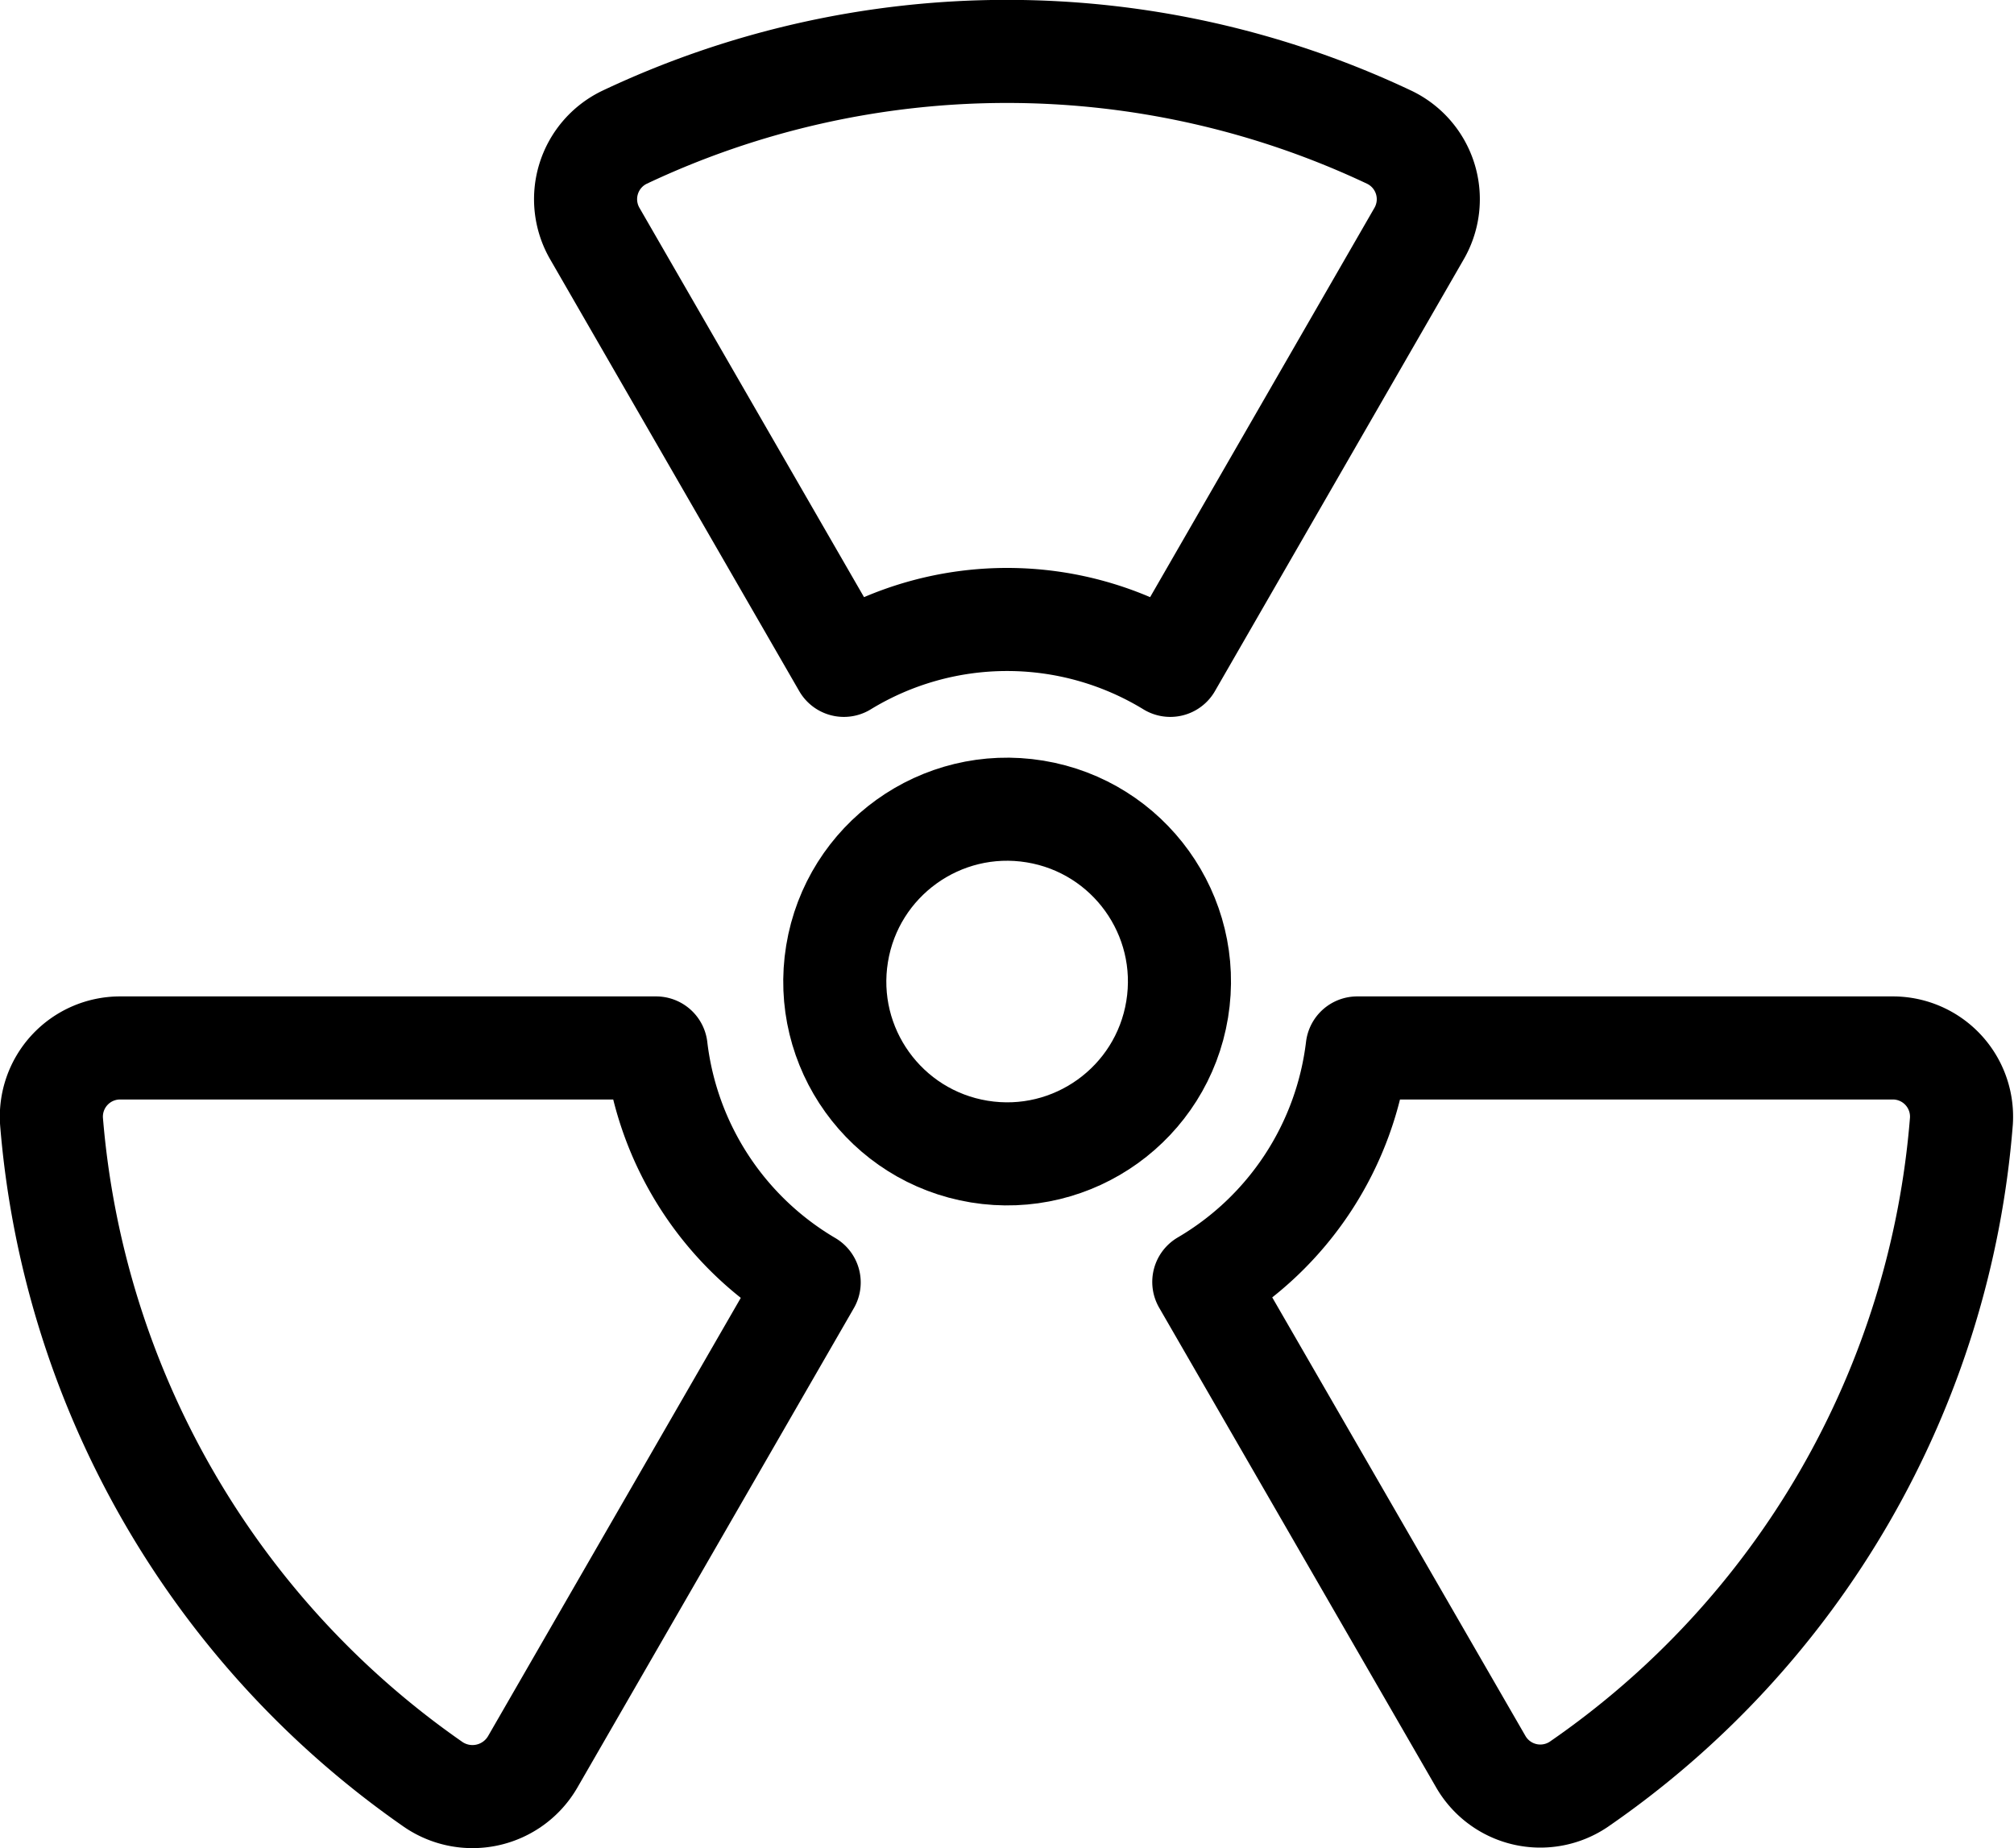
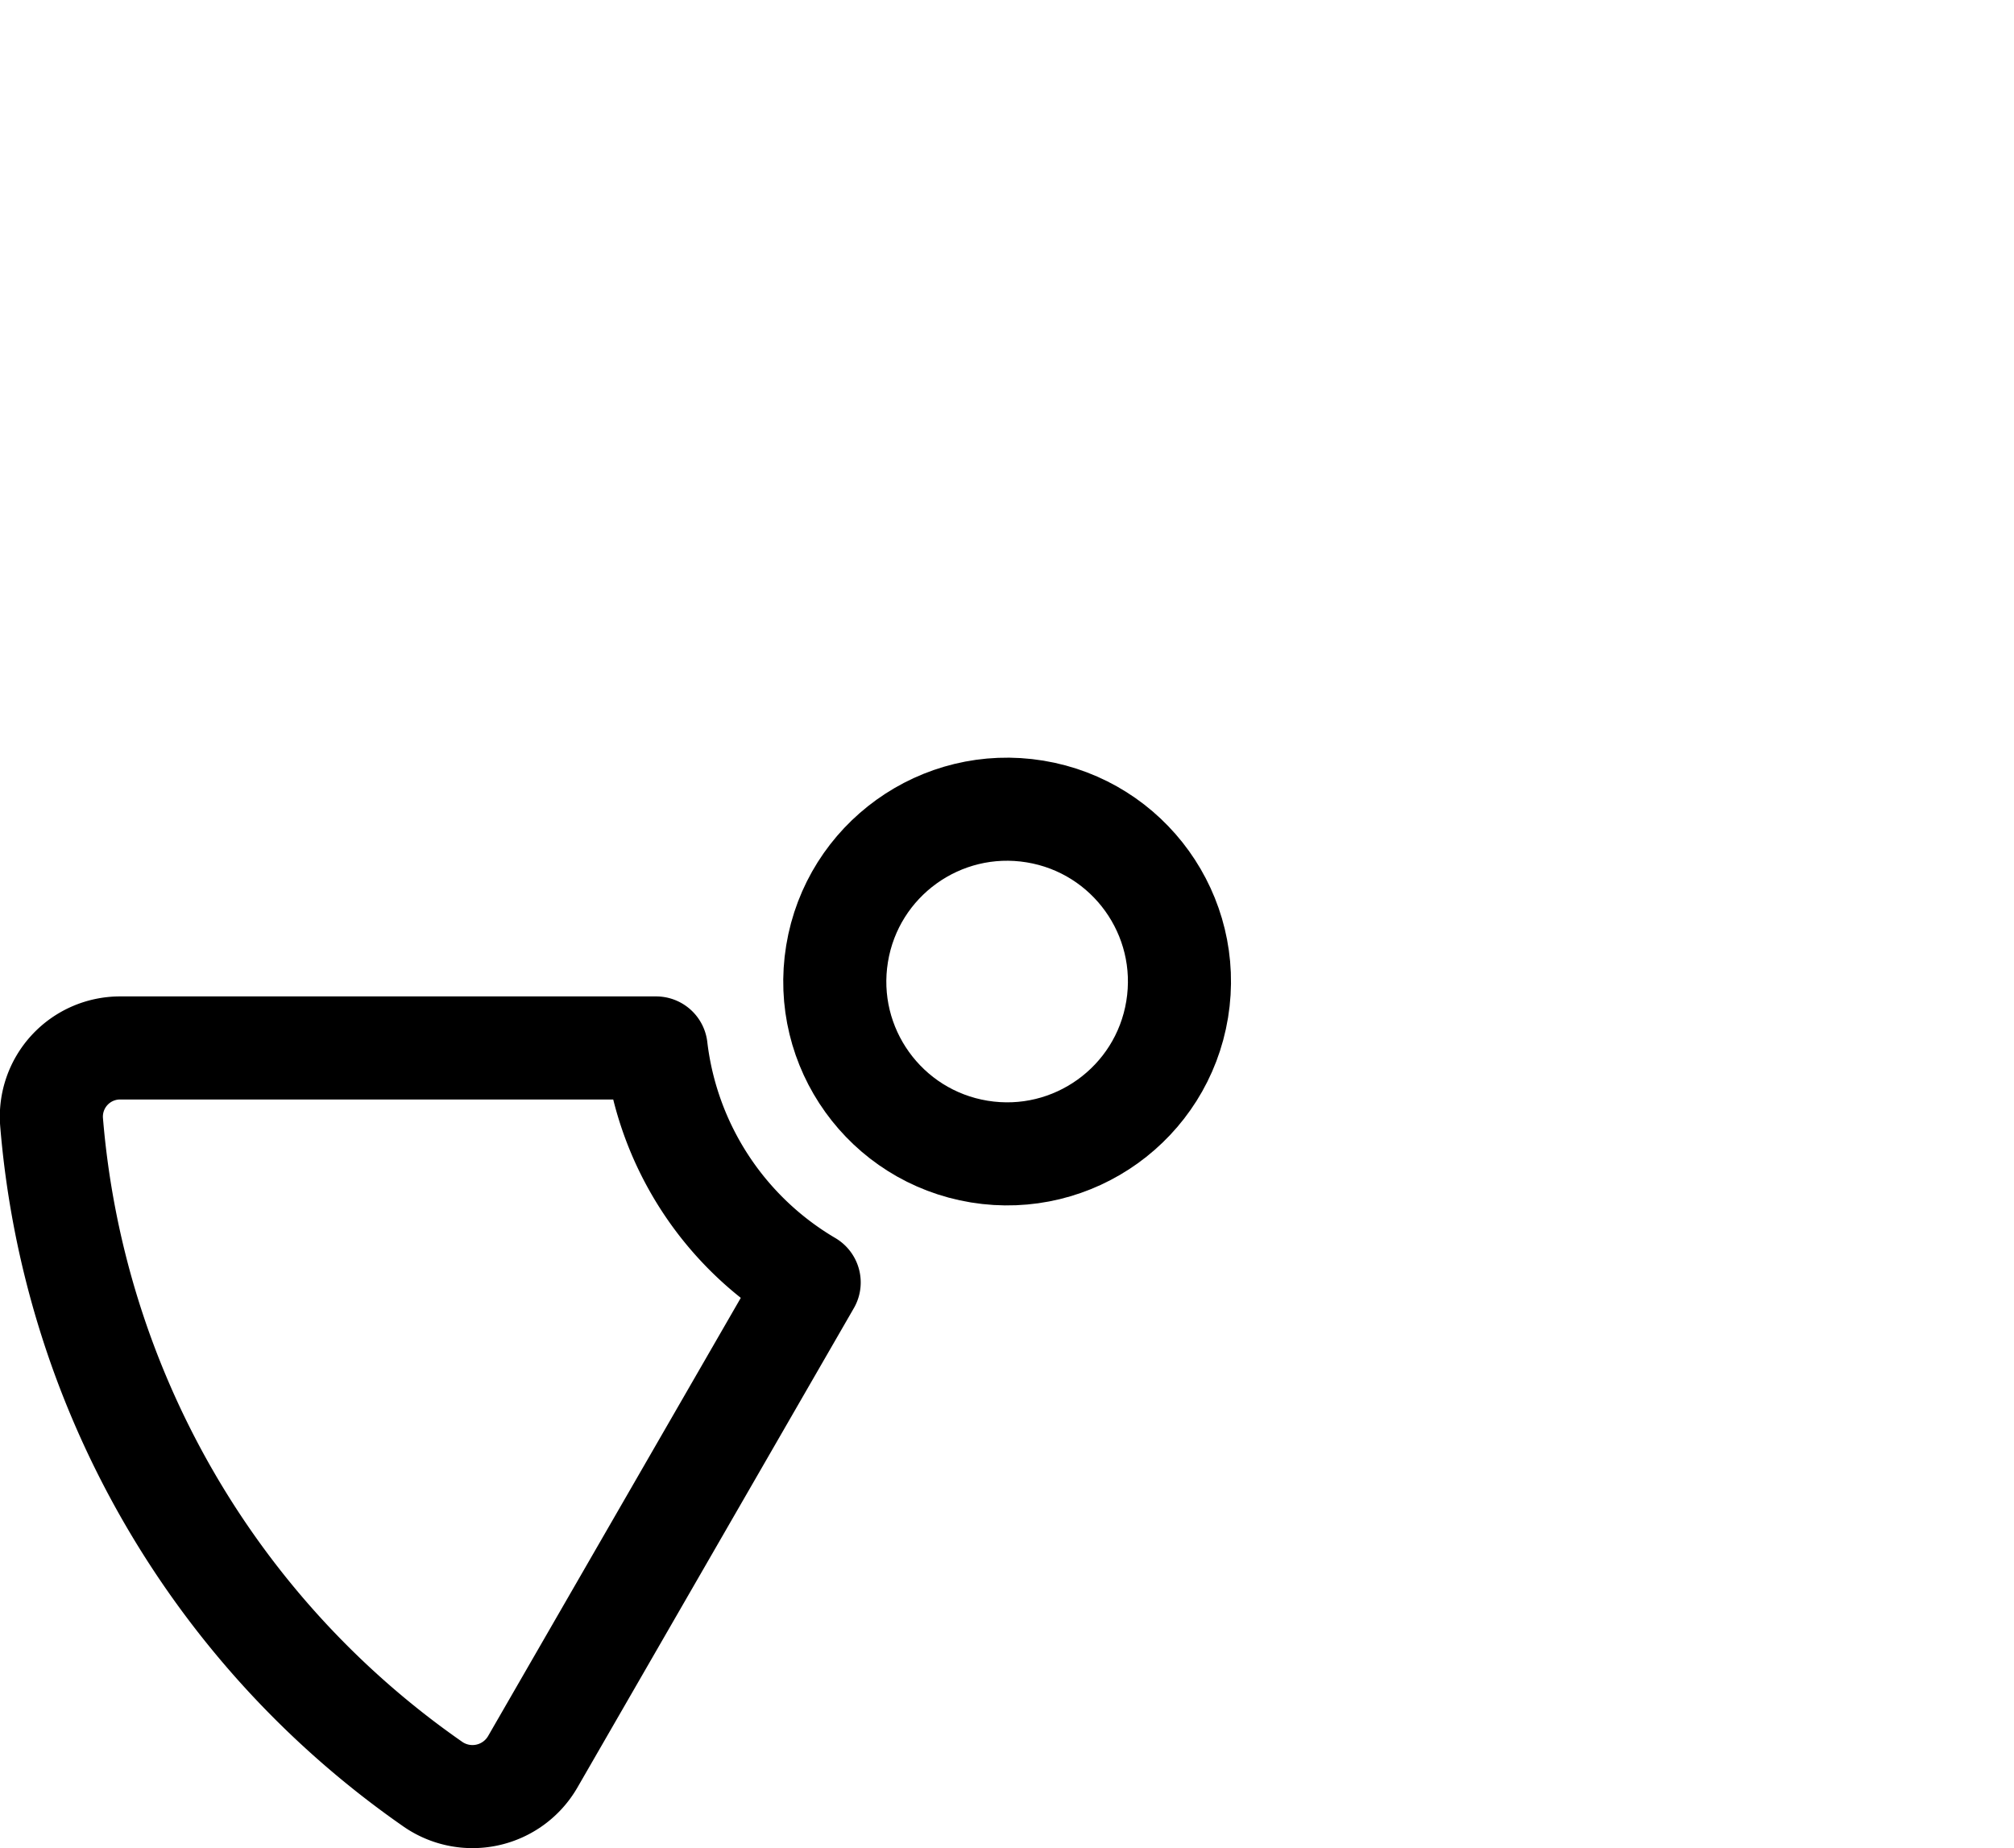
<svg xmlns="http://www.w3.org/2000/svg" viewBox="0 0 117.23 107.59">
  <defs>
    <style>.cls-1{fill:none;stroke:#000;stroke-linecap:round;stroke-linejoin:round;stroke-width:6px;}</style>
  </defs>
  <g id="レイヤー_2" data-name="レイヤー 2">
    <g id="アイコン完成品">
-       <path class="cls-1" d="M80.89,8A52.07,52.07,0,0,0,36.33,8a4,4,0,0,0-1.7,5.61L49.12,38.73a18.23,18.23,0,0,1,19,0L82.6,13.6A4,4,0,0,0,80.89,8Z" />
      <path class="cls-1" d="M38.19,61H7a4,4,0,0,0-4,4.29,52.13,52.13,0,0,0,22.13,38.52A4.05,4.05,0,0,0,31,102.57L47.1,74.65A18.33,18.33,0,0,1,38.19,61Z" />
-       <path class="cls-1" d="M110.22,61H79a18.32,18.32,0,0,1-8.93,13.62l16.12,27.92a4,4,0,0,0,5.68,1.34,51.84,51.84,0,0,0,22.3-38.64A4,4,0,0,0,110.22,61Z" />
      <circle class="cls-1" cx="58.62" cy="57.14" r="10.03" transform="translate(-7.24 105.75) rotate(-80.7)" />
    </g>
  </g>
</svg>